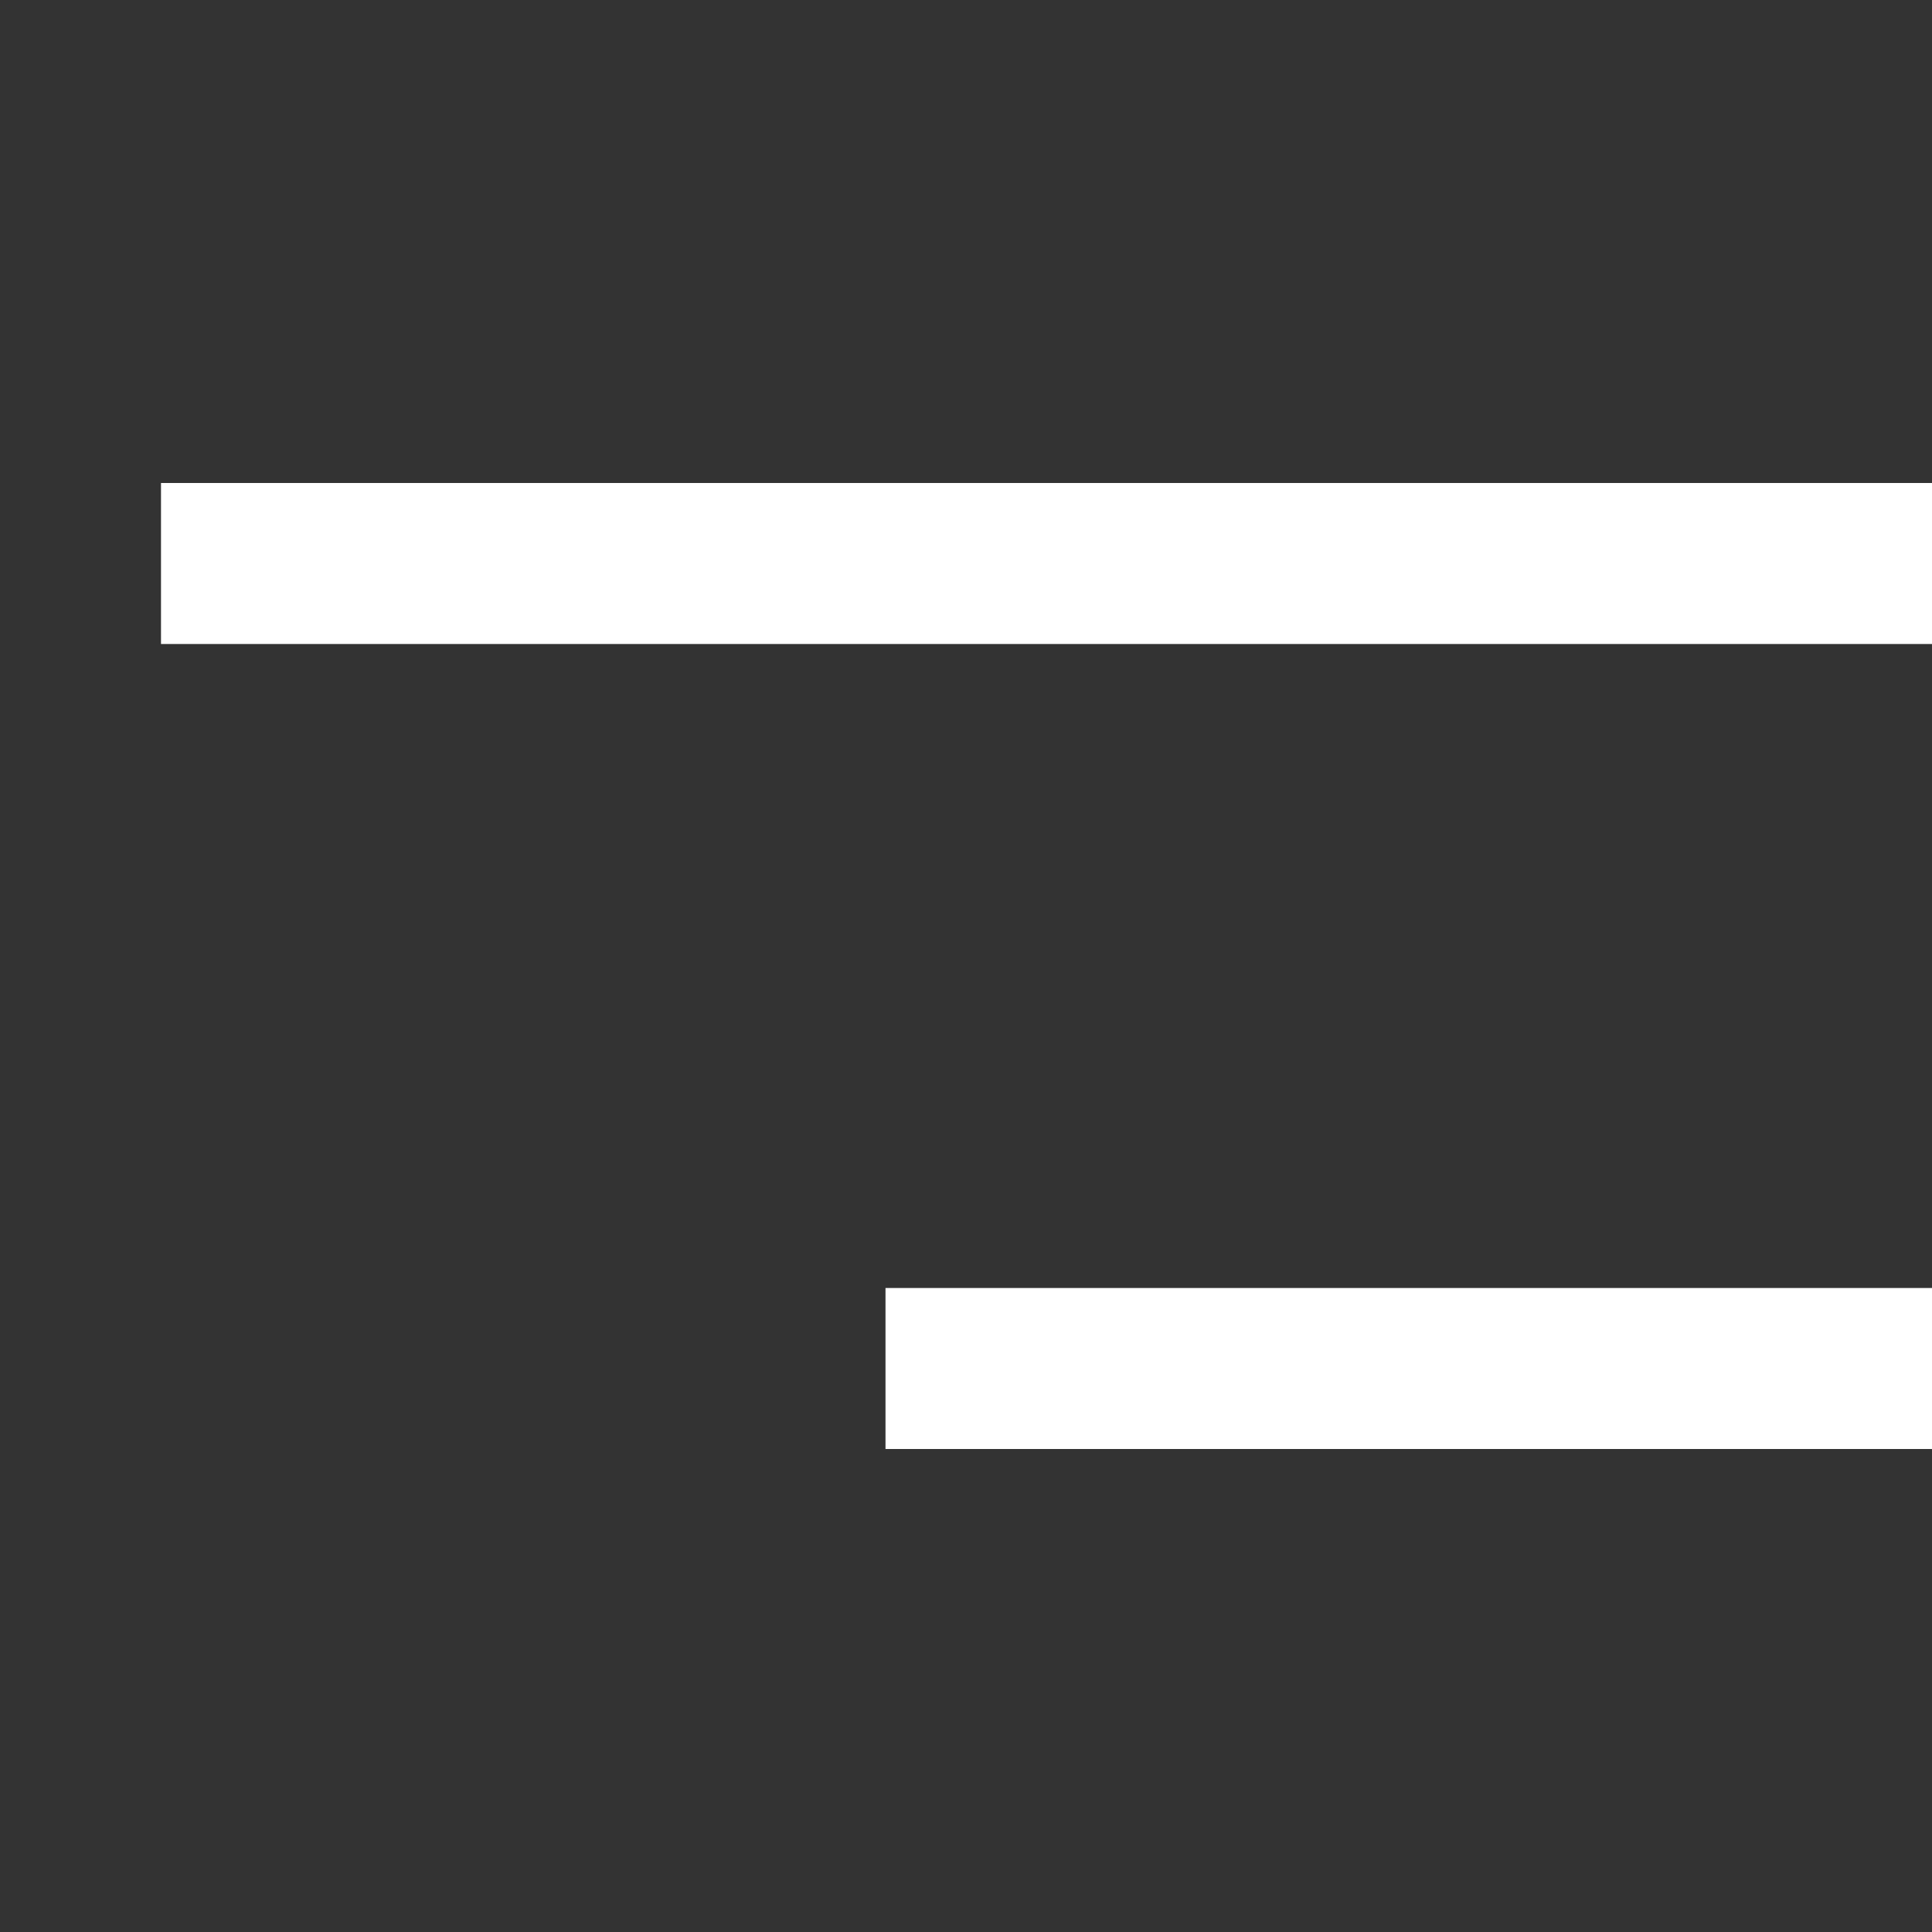
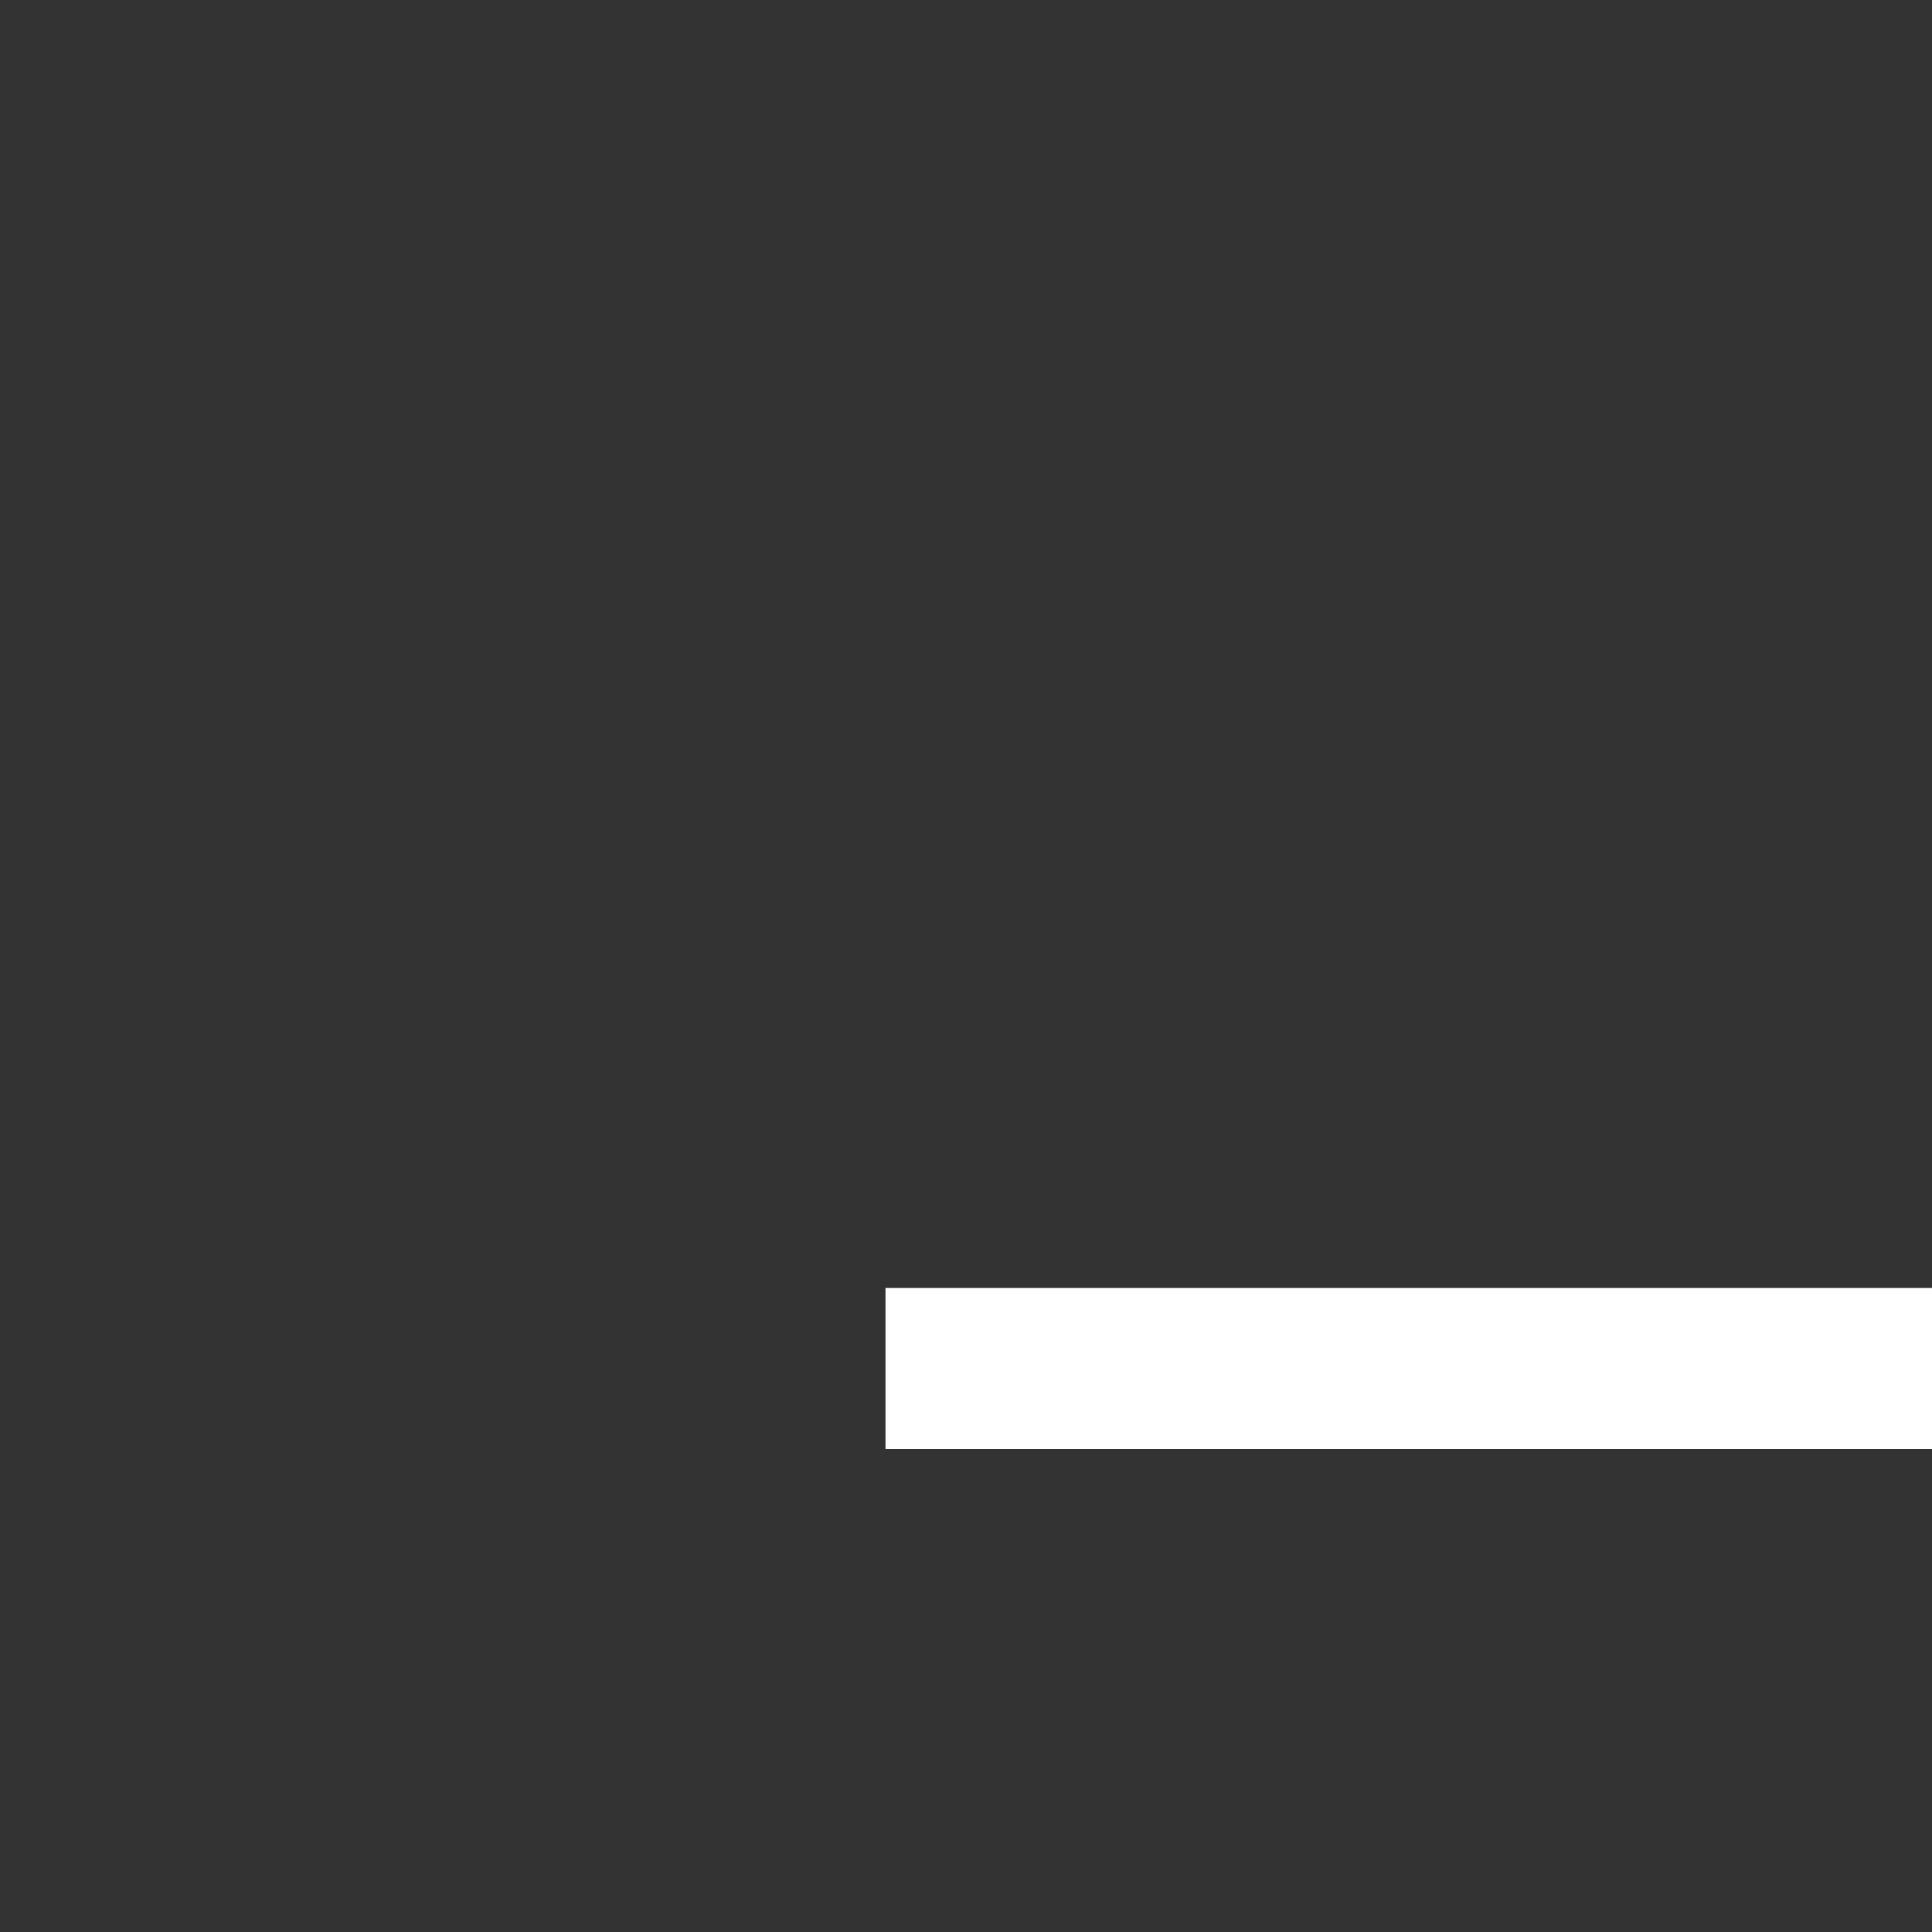
<svg xmlns="http://www.w3.org/2000/svg" width="24" height="24" viewBox="0 0 24 24" fill="none">
  <rect x="0" y="0" width="24" height="24" fill="#333333" stroke="none" />
-   <path d="M23 7L3 7" stroke="white" stroke-width="2" stroke-linecap="square" />
  <path d="M23 17L12 17" stroke="white" stroke-width="2" stroke-linecap="square" />
</svg>